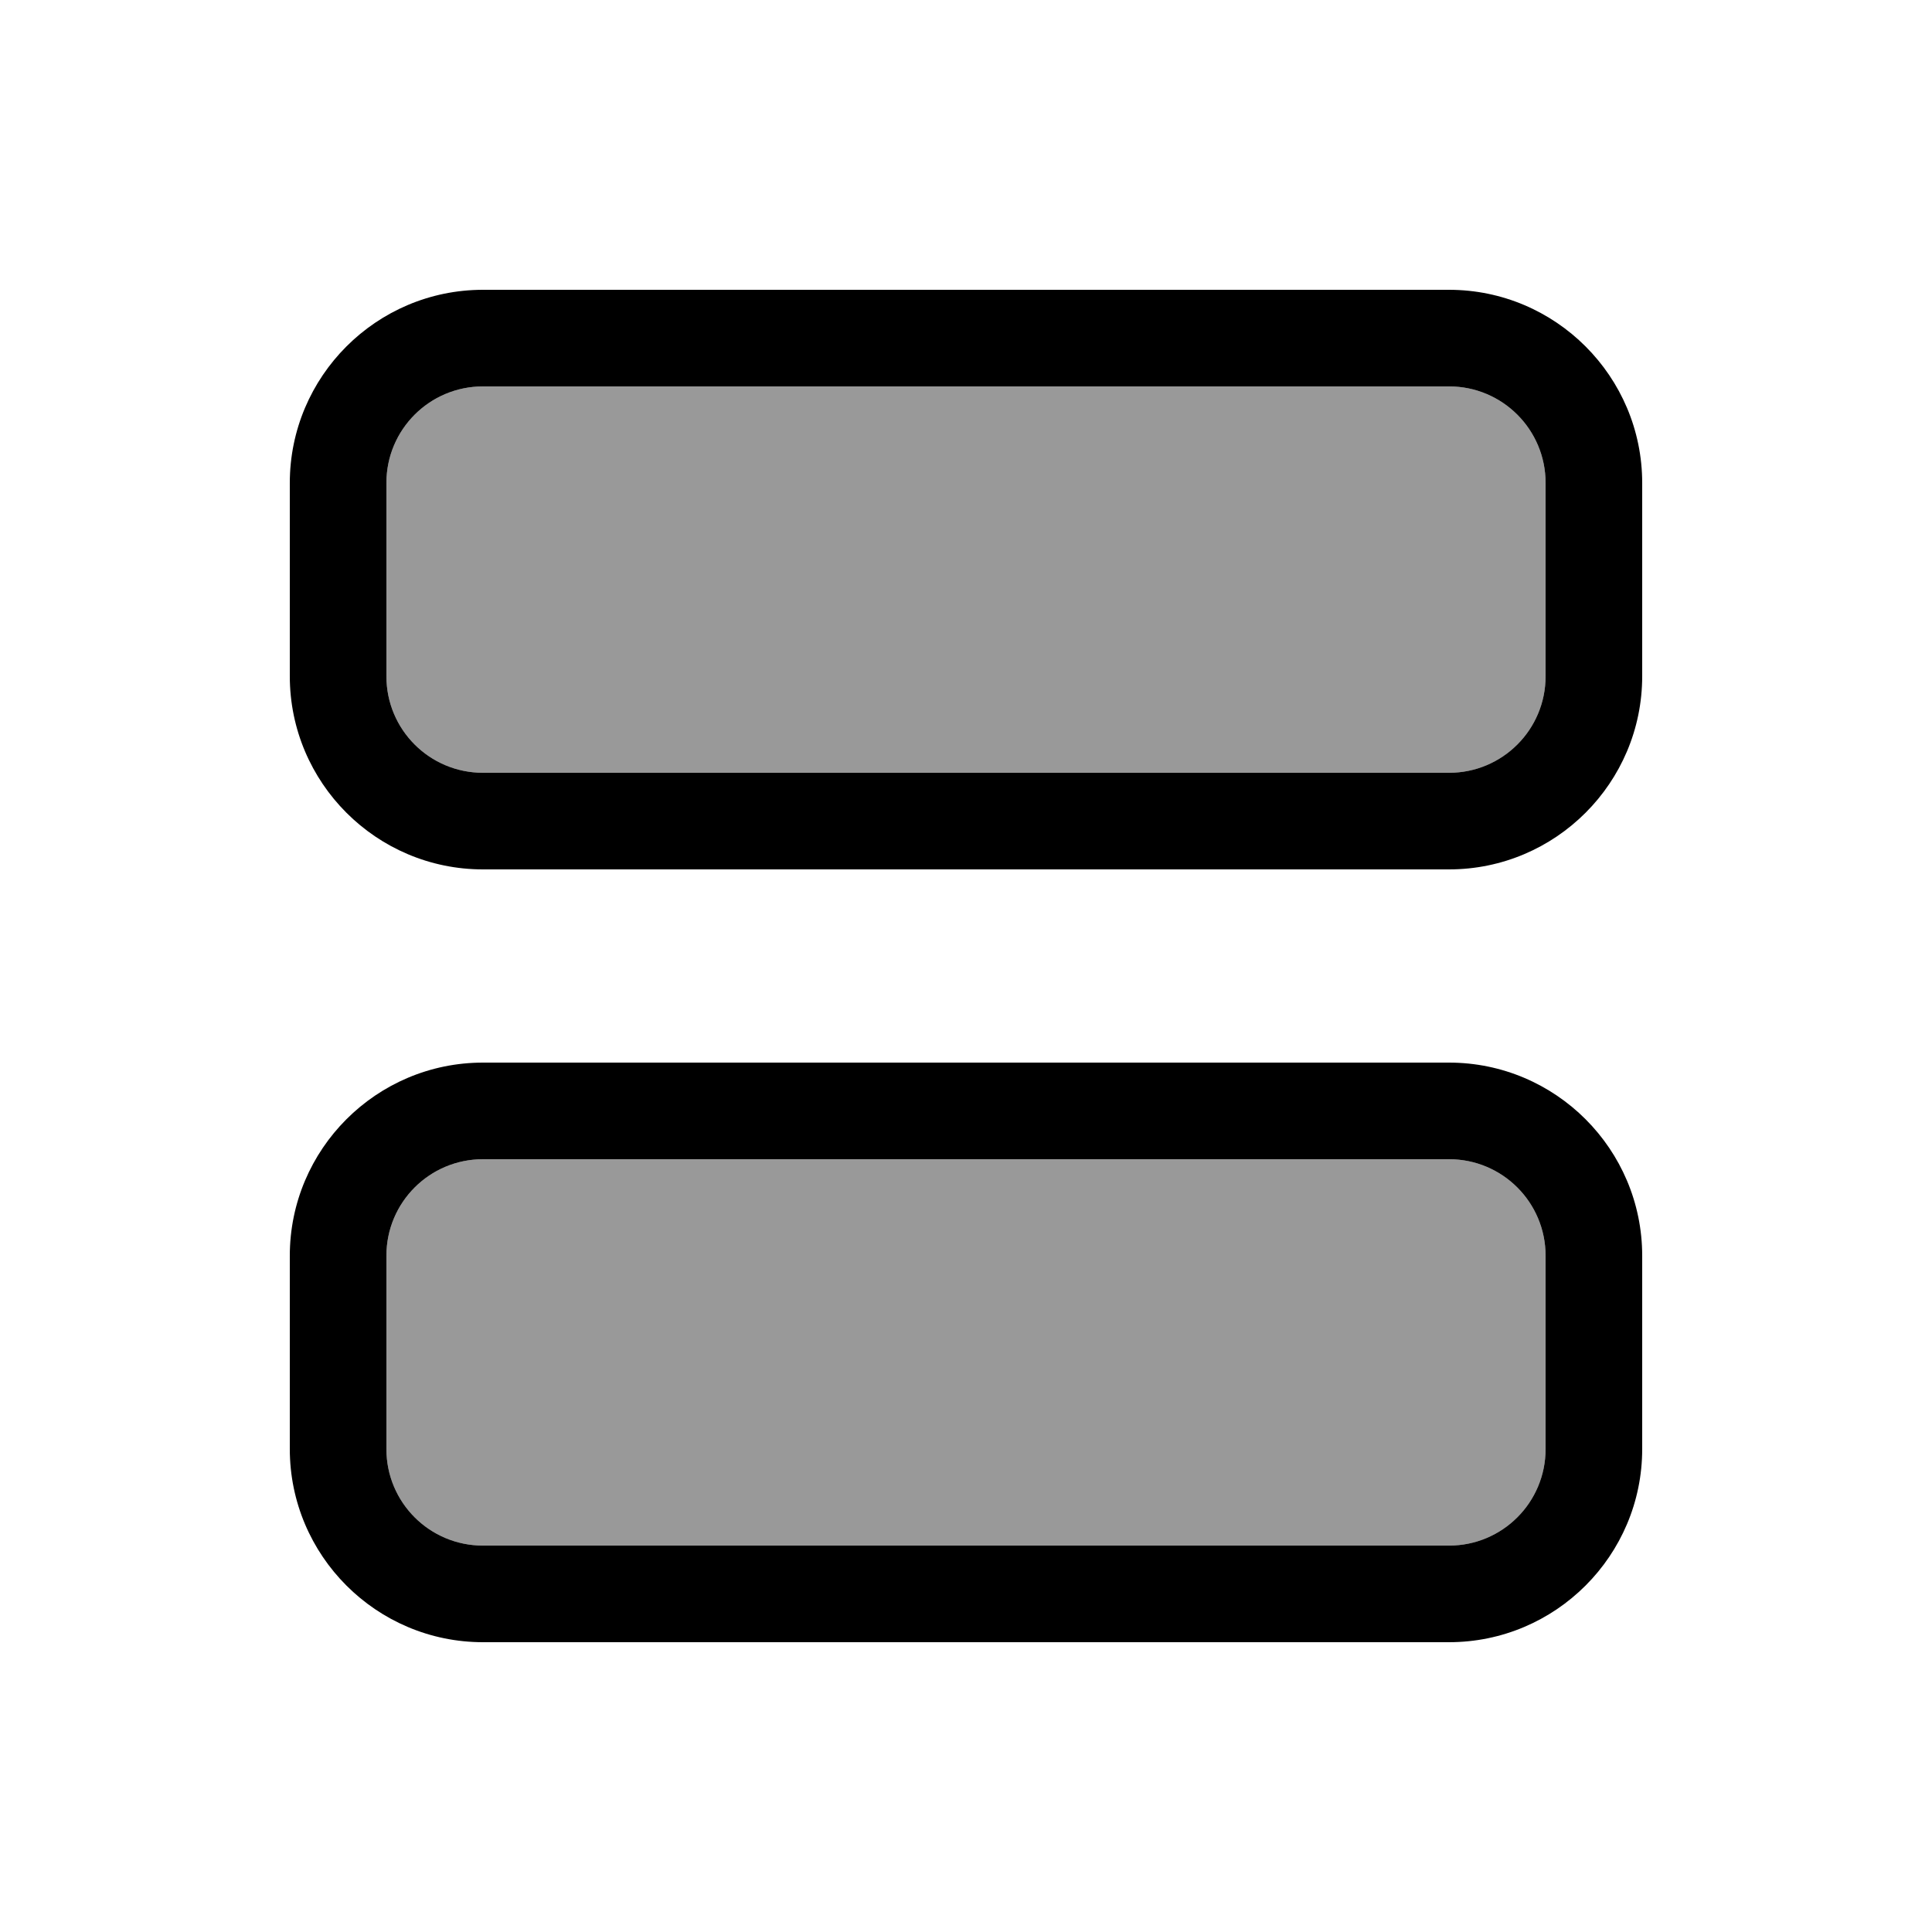
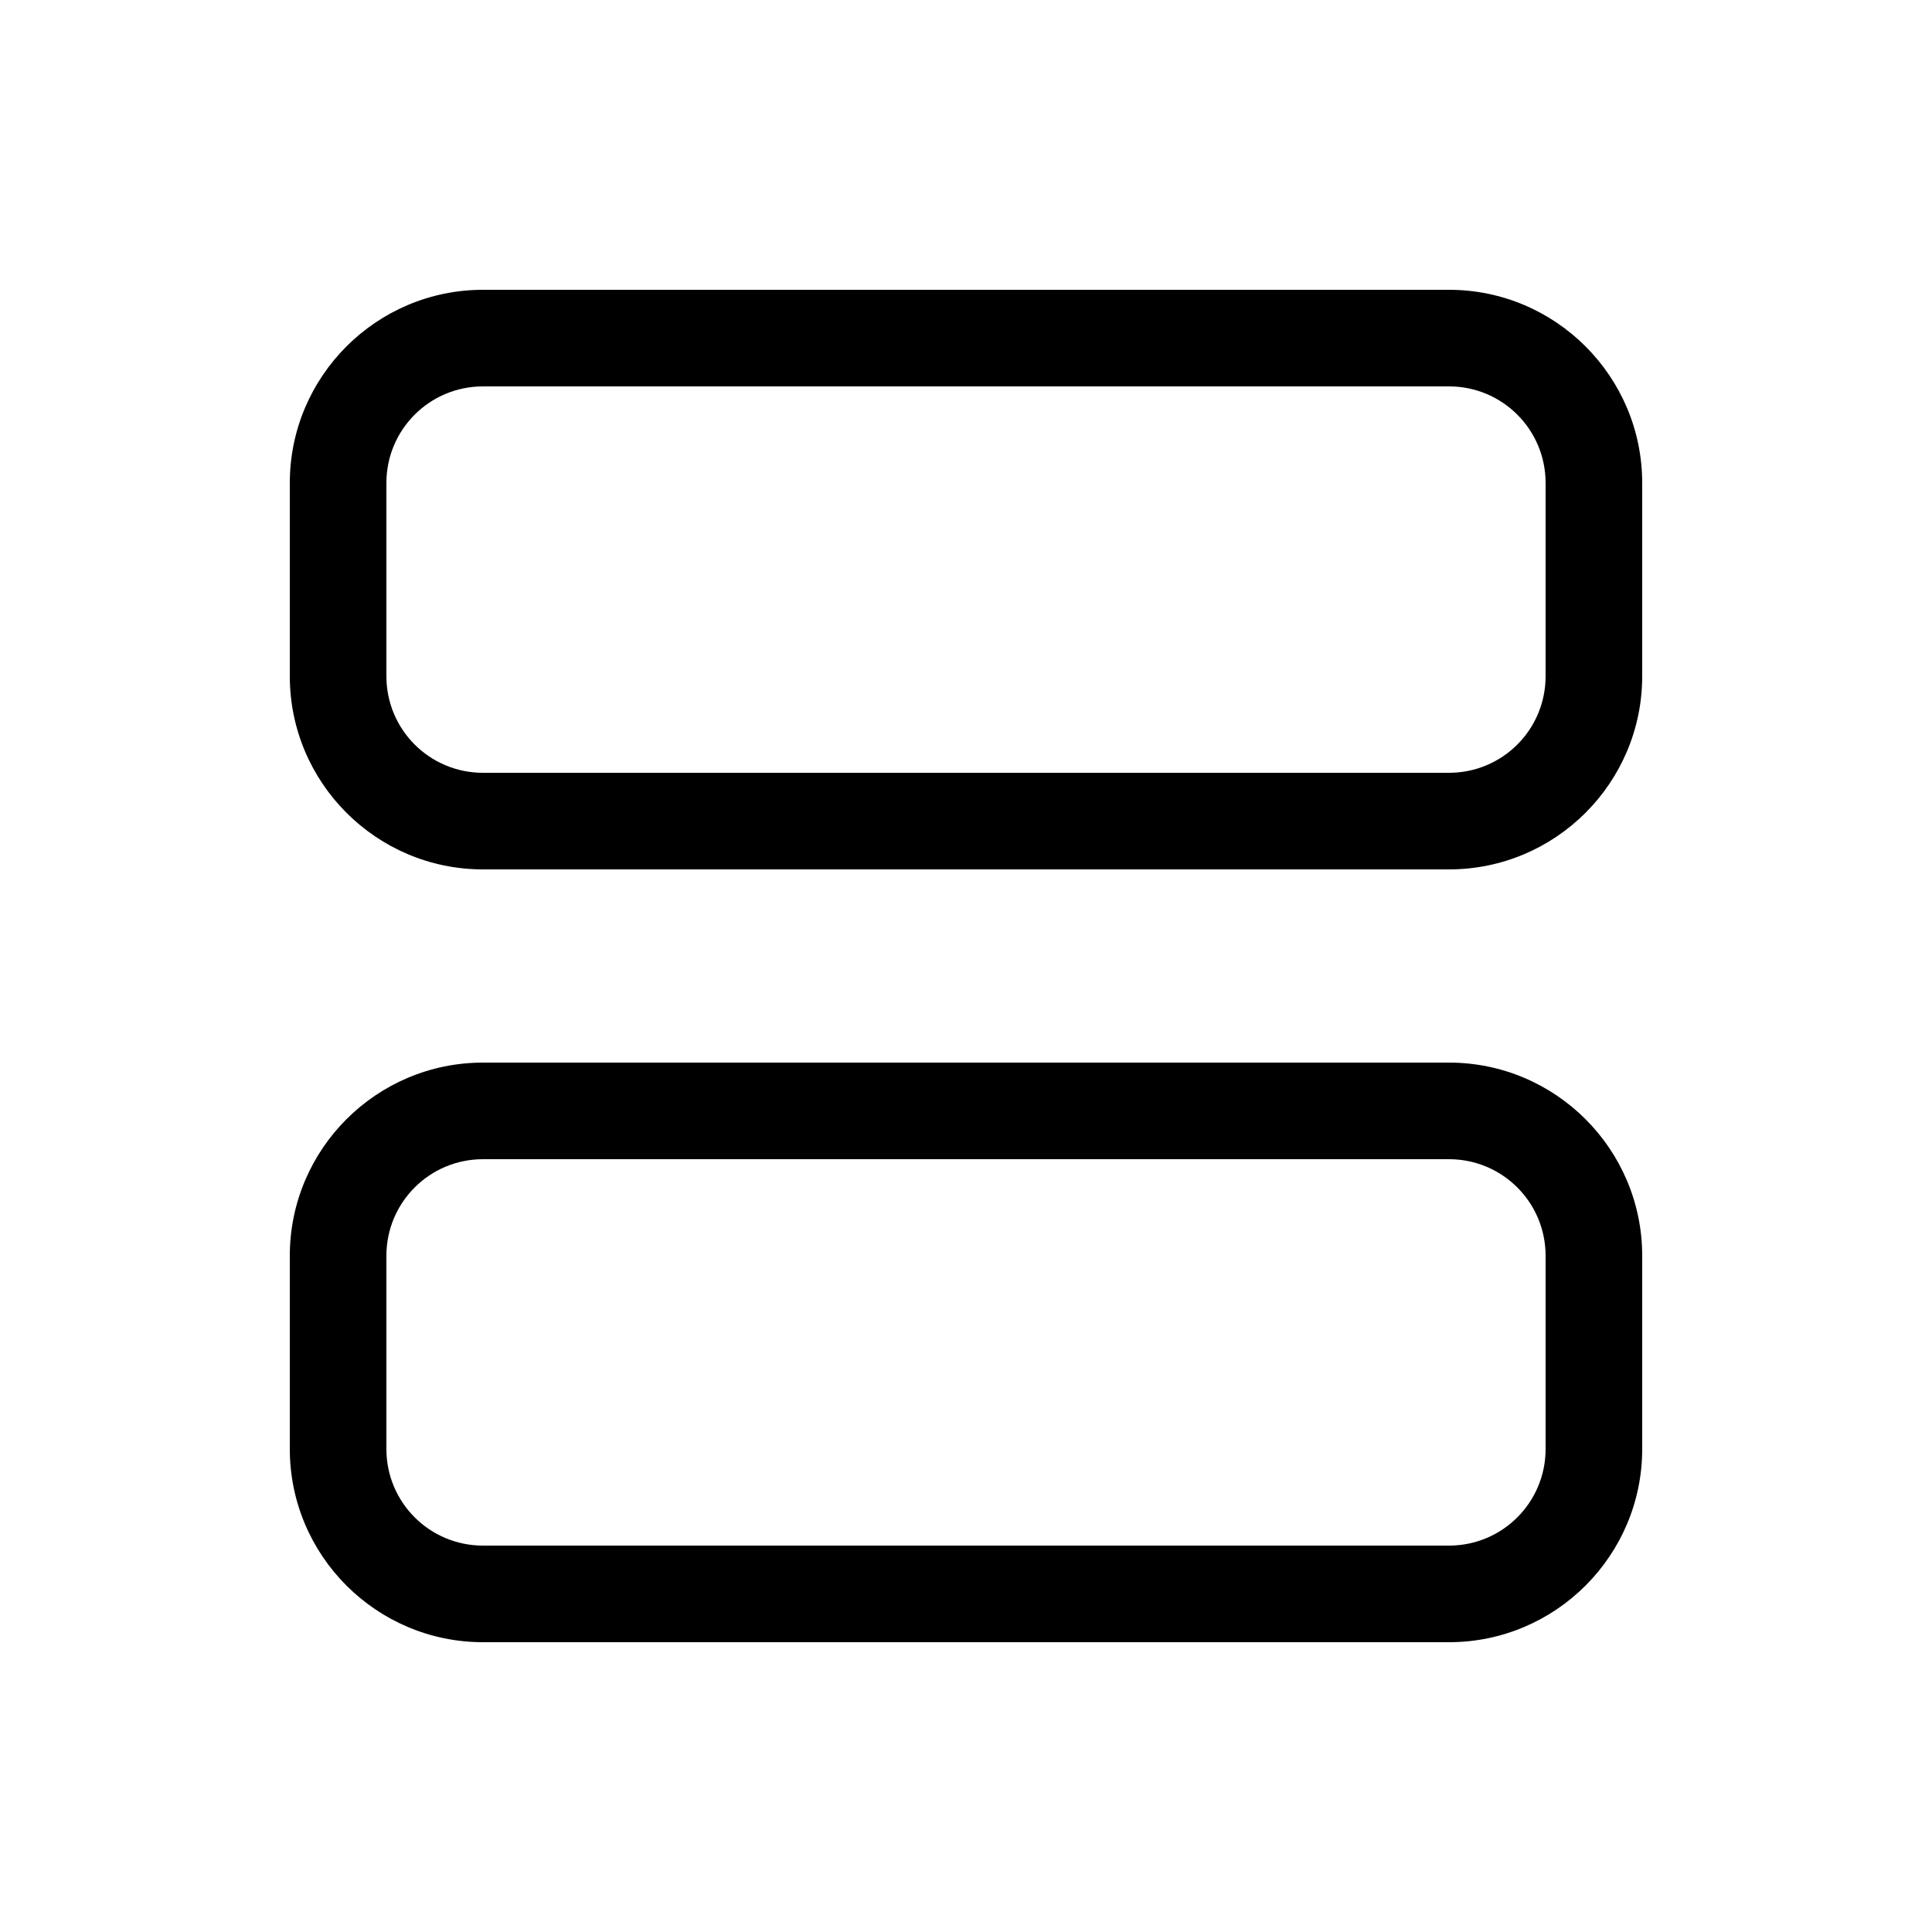
<svg xmlns="http://www.w3.org/2000/svg" viewBox="0 0 640 640">
-   <path opacity=".4" fill="currentColor" d="M128 160L128 224C128 241.7 142.3 256 160 256L480 256C497.7 256 512 241.7 512 224L512 160C512 142.3 497.7 128 480 128L160 128C142.3 128 128 142.3 128 160zM128 416L128 480C128 497.7 142.3 512 160 512L480 512C497.7 512 512 497.7 512 480L512 416C512 398.3 497.7 384 480 384L160 384C142.3 384 128 398.3 128 416z" />
  <path fill="currentColor" d="M512 224C512 241.7 497.7 256 480 256L160 256C142.3 256 128 241.7 128 224L128 160C128 142.3 142.3 128 160 128L480 128C497.7 128 512 142.3 512 160L512 224zM480 288C515.3 288 544 259.3 544 224L544 160C544 124.7 515.3 96 480 96L160 96C124.7 96 96 124.7 96 160L96 224C96 259.3 124.7 288 160 288L480 288zM512 480C512 497.7 497.7 512 480 512L160 512C142.3 512 128 497.7 128 480L128 416C128 398.3 142.3 384 160 384L480 384C497.7 384 512 398.3 512 416L512 480zM480 544C515.3 544 544 515.3 544 480L544 416C544 380.7 515.3 352 480 352L160 352C124.7 352 96 380.7 96 416L96 480C96 515.3 124.7 544 160 544L480 544z" />
</svg>